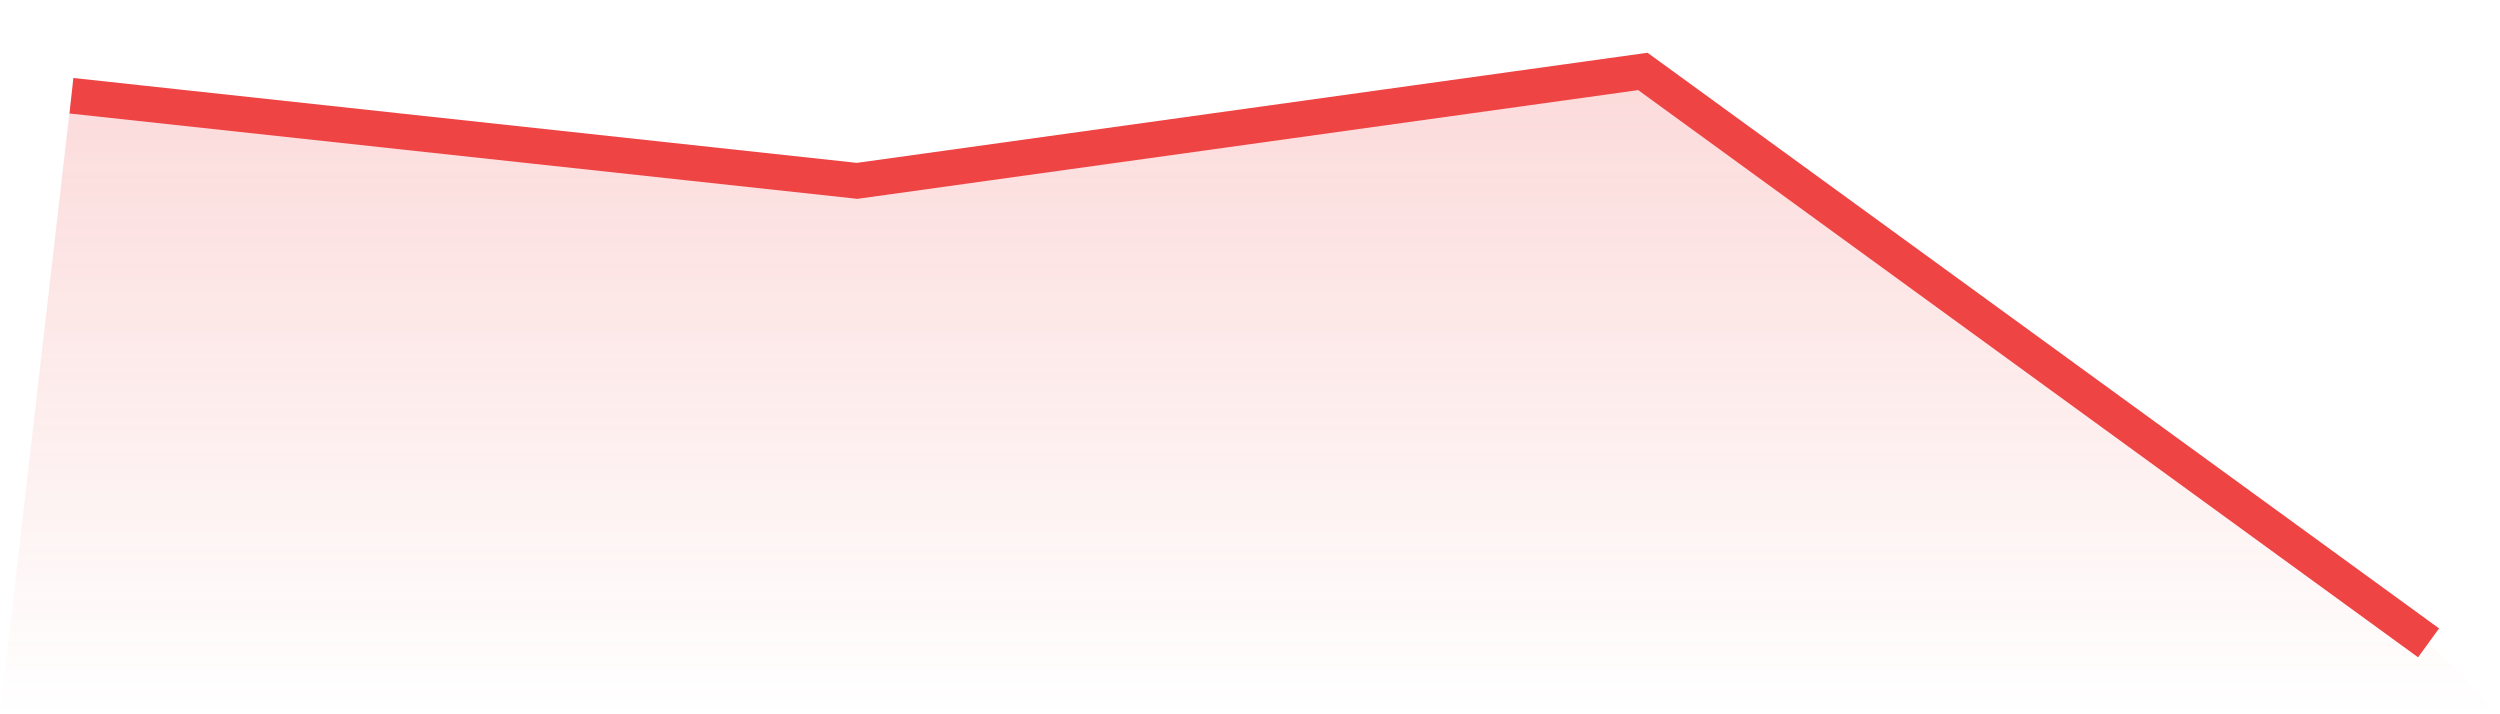
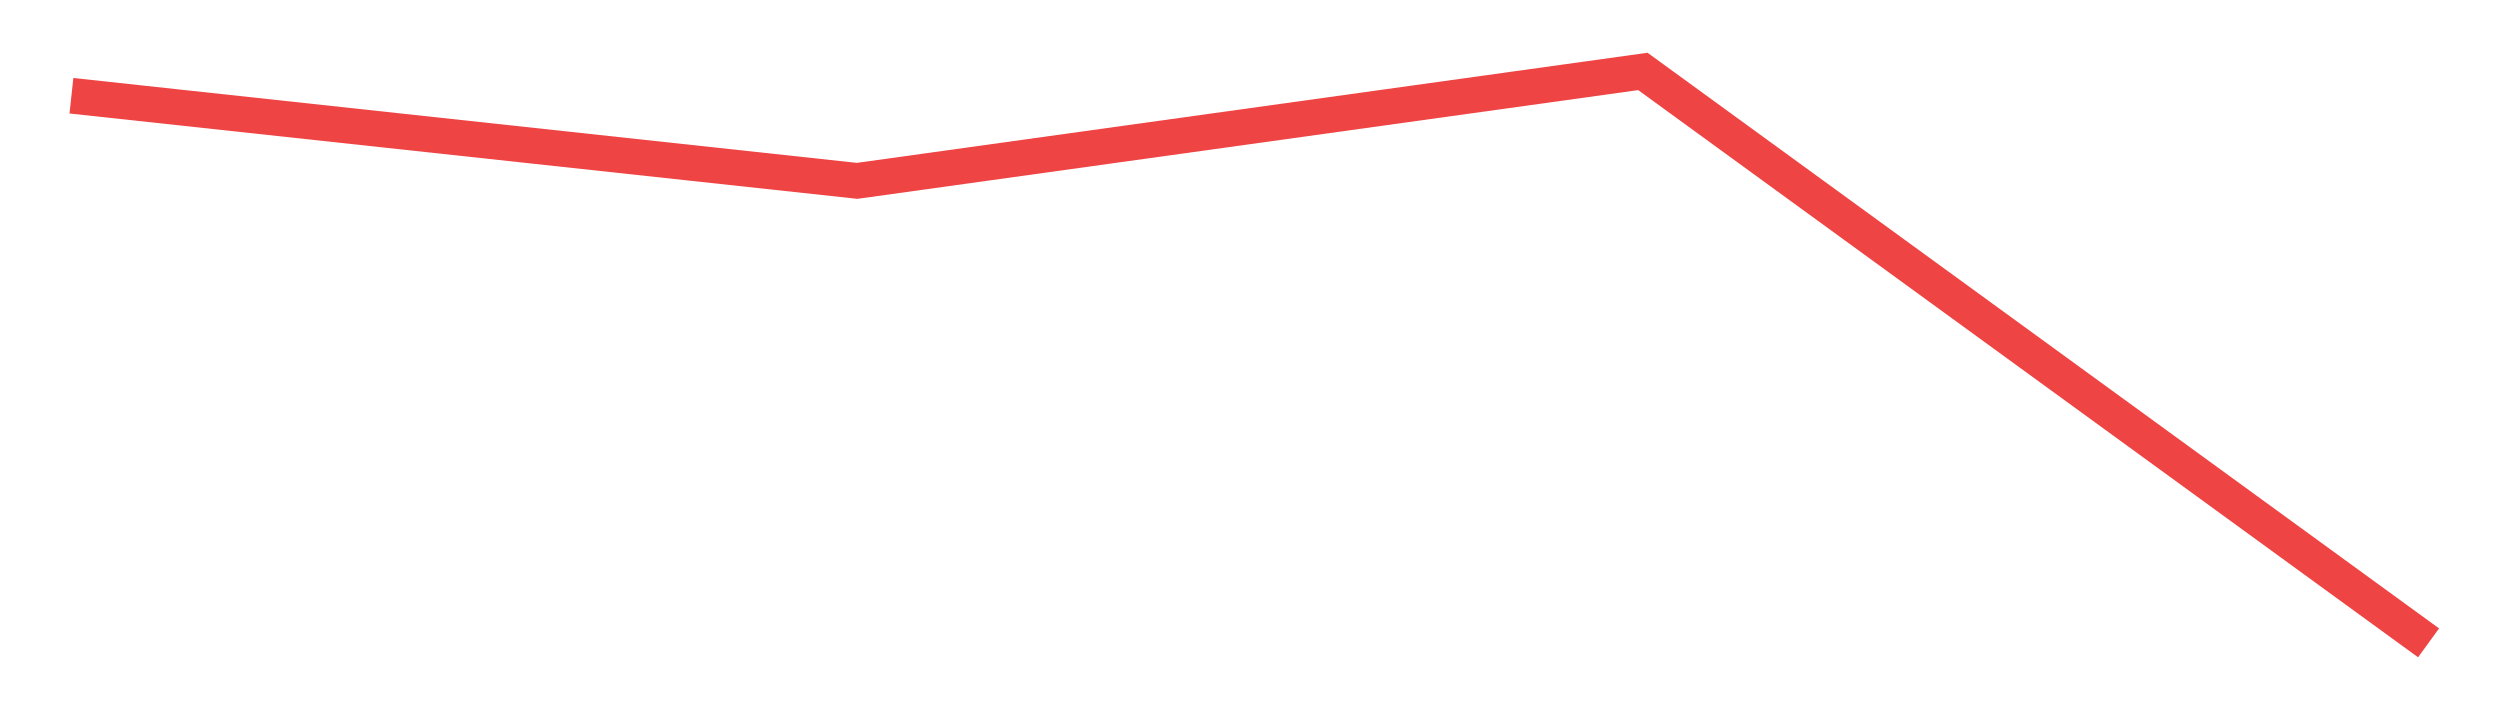
<svg xmlns="http://www.w3.org/2000/svg" viewBox="0 0 140 40">
  <defs>
    <linearGradient id="gradient" x1="0" x2="0" y1="0" y2="1">
      <stop offset="0%" stop-color="#ef4444" stop-opacity="0.2" />
      <stop offset="100%" stop-color="#ef4444" stop-opacity="0" />
    </linearGradient>
  </defs>
-   <path d="M4,5.362 L4,5.362 L48,10.128 L92,4 L136,36 L140,40 L0,40 z" fill="url(#gradient)" />
  <path d="M4,5.362 L4,5.362 L48,10.128 L92,4 L136,36" fill="none" stroke="#ef4444" stroke-width="2" />
</svg>